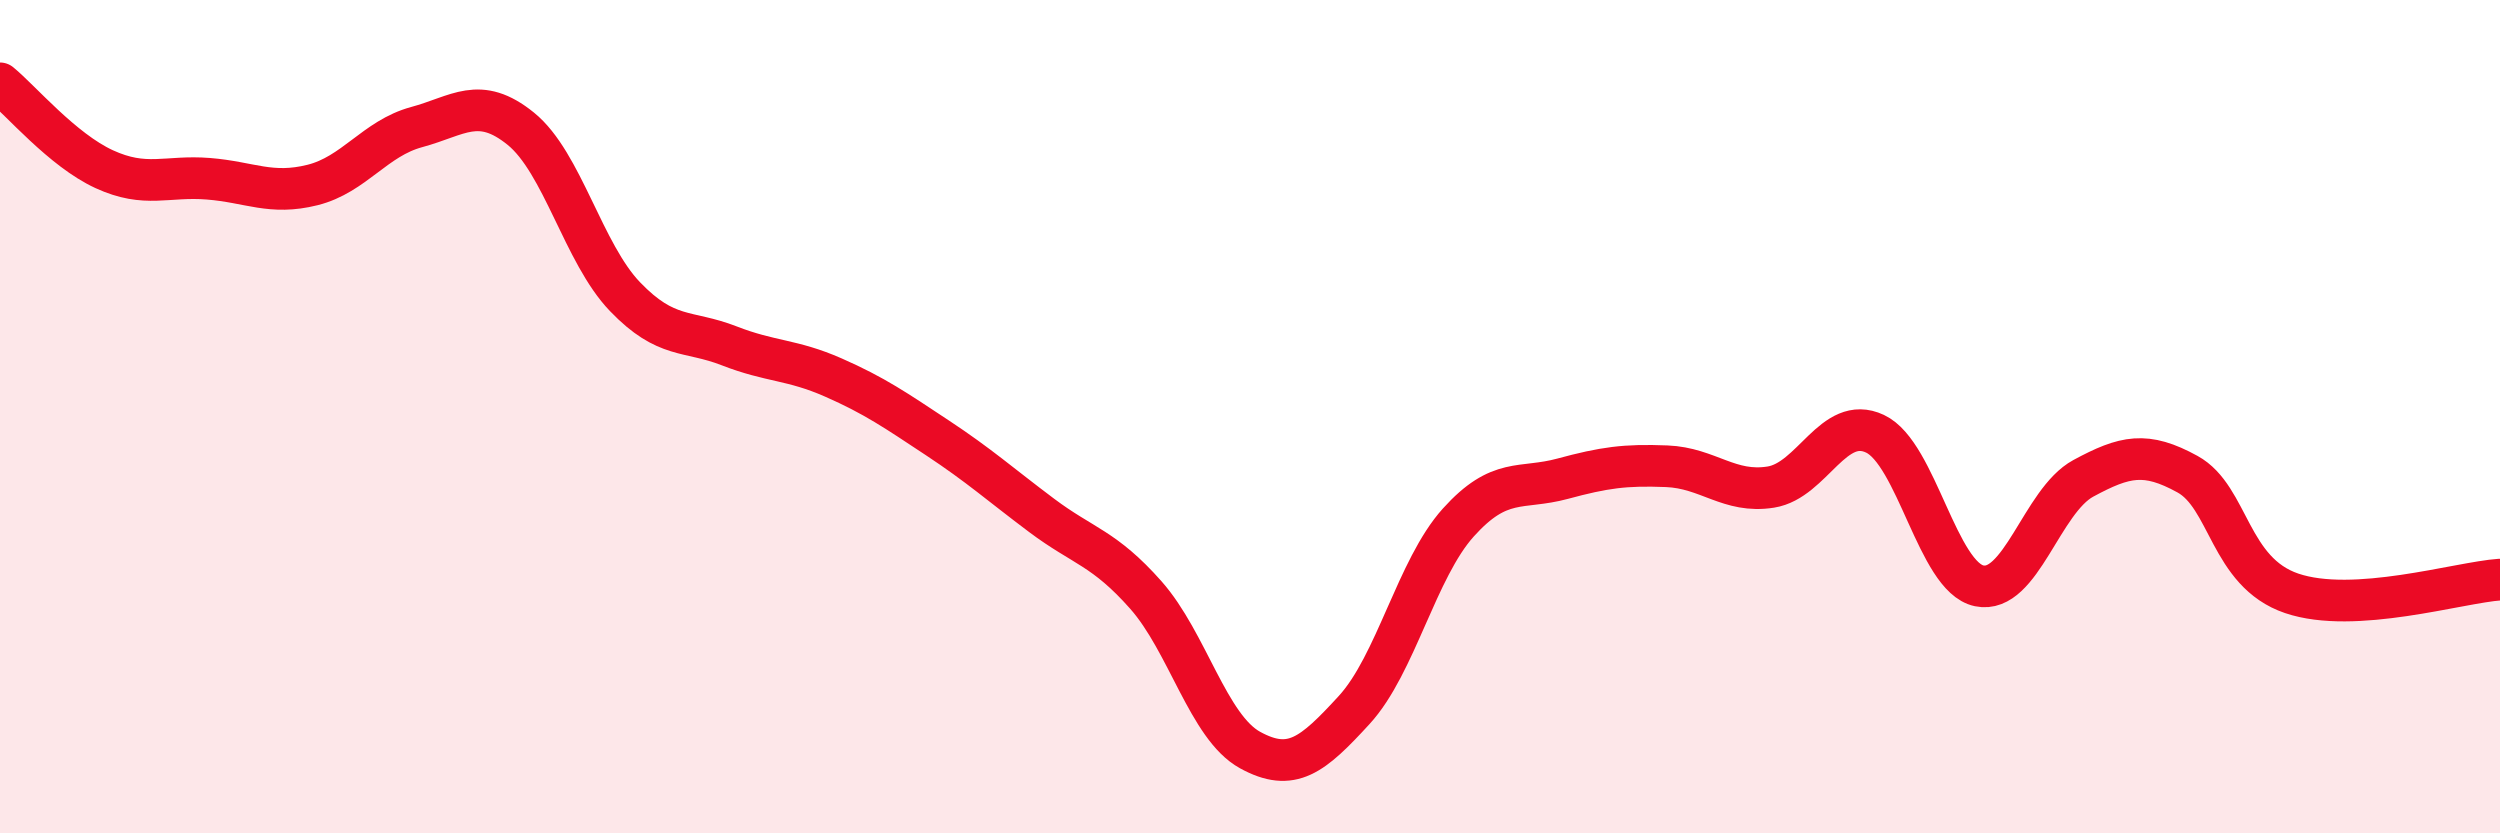
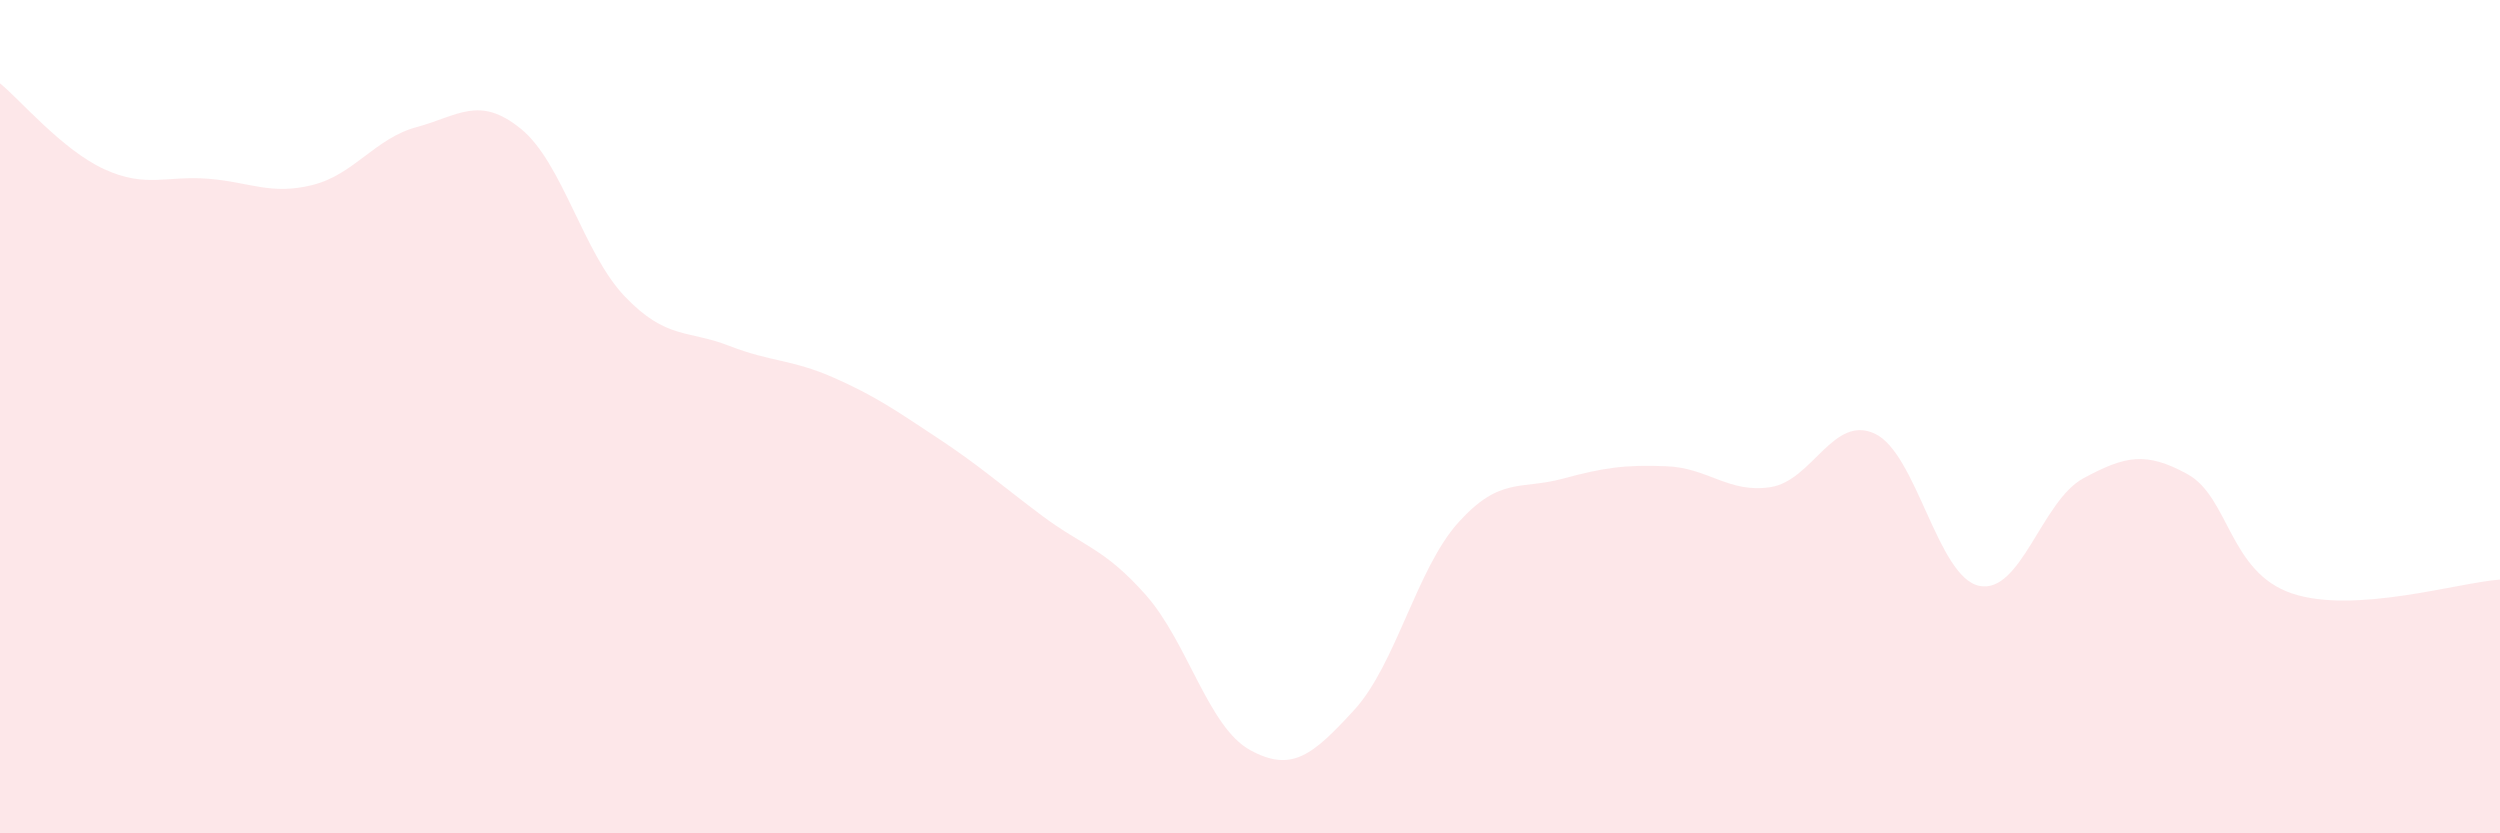
<svg xmlns="http://www.w3.org/2000/svg" width="60" height="20" viewBox="0 0 60 20">
  <path d="M 0,2 C 0.5,2.41 1.5,3.6 2.5,4.06 C 3.5,4.52 4,4.21 5,4.29 C 6,4.37 6.5,4.69 7.5,4.44 C 8.5,4.19 9,3.32 10,3.05 C 11,2.78 11.5,2.28 12.5,3.09 C 13.5,3.9 14,6.08 15,7.12 C 16,8.16 16.5,7.91 17.5,8.3 C 18.5,8.69 19,8.62 20,9.06 C 21,9.5 21.5,9.85 22.5,10.51 C 23.5,11.17 24,11.62 25,12.37 C 26,13.12 26.5,13.15 27.5,14.28 C 28.5,15.41 29,17.45 30,18 C 31,18.55 31.5,18.13 32.5,17.04 C 33.5,15.95 34,13.65 35,12.54 C 36,11.43 36.5,11.76 37.5,11.49 C 38.5,11.22 39,11.15 40,11.19 C 41,11.23 41.5,11.85 42.5,11.69 C 43.5,11.53 44,9.94 45,10.41 C 46,10.88 46.5,13.85 47.5,14.06 C 48.5,14.27 49,12.02 50,11.48 C 51,10.94 51.5,10.83 52.5,11.38 C 53.5,11.93 53.5,13.73 55,14.24 C 56.5,14.75 59,13.98 60,13.91L60 20L0 20Z" fill="#EB0A25" opacity="0.1" stroke-linecap="round" stroke-linejoin="round" />
-   <path d="M 0,2 C 0.5,2.41 1.5,3.6 2.5,4.06 C 3.5,4.52 4,4.21 5,4.29 C 6,4.37 6.5,4.69 7.5,4.44 C 8.5,4.19 9,3.32 10,3.05 C 11,2.78 11.5,2.28 12.5,3.09 C 13.5,3.9 14,6.08 15,7.12 C 16,8.16 16.5,7.91 17.5,8.3 C 18.5,8.69 19,8.62 20,9.06 C 21,9.5 21.5,9.85 22.5,10.51 C 23.5,11.17 24,11.62 25,12.37 C 26,13.12 26.5,13.15 27.5,14.28 C 28.5,15.41 29,17.45 30,18 C 31,18.55 31.5,18.13 32.5,17.04 C 33.5,15.95 34,13.65 35,12.54 C 36,11.43 36.5,11.76 37.5,11.49 C 38.5,11.22 39,11.15 40,11.19 C 41,11.23 41.5,11.85 42.5,11.69 C 43.5,11.53 44,9.94 45,10.41 C 46,10.88 46.5,13.85 47.5,14.06 C 48.5,14.27 49,12.02 50,11.48 C 51,10.94 51.5,10.83 52.5,11.38 C 53.5,11.93 53.5,13.73 55,14.24 C 56.5,14.75 59,13.98 60,13.91" stroke="#EB0A25" stroke-width="1" fill="none" stroke-linecap="round" stroke-linejoin="round" />
</svg>